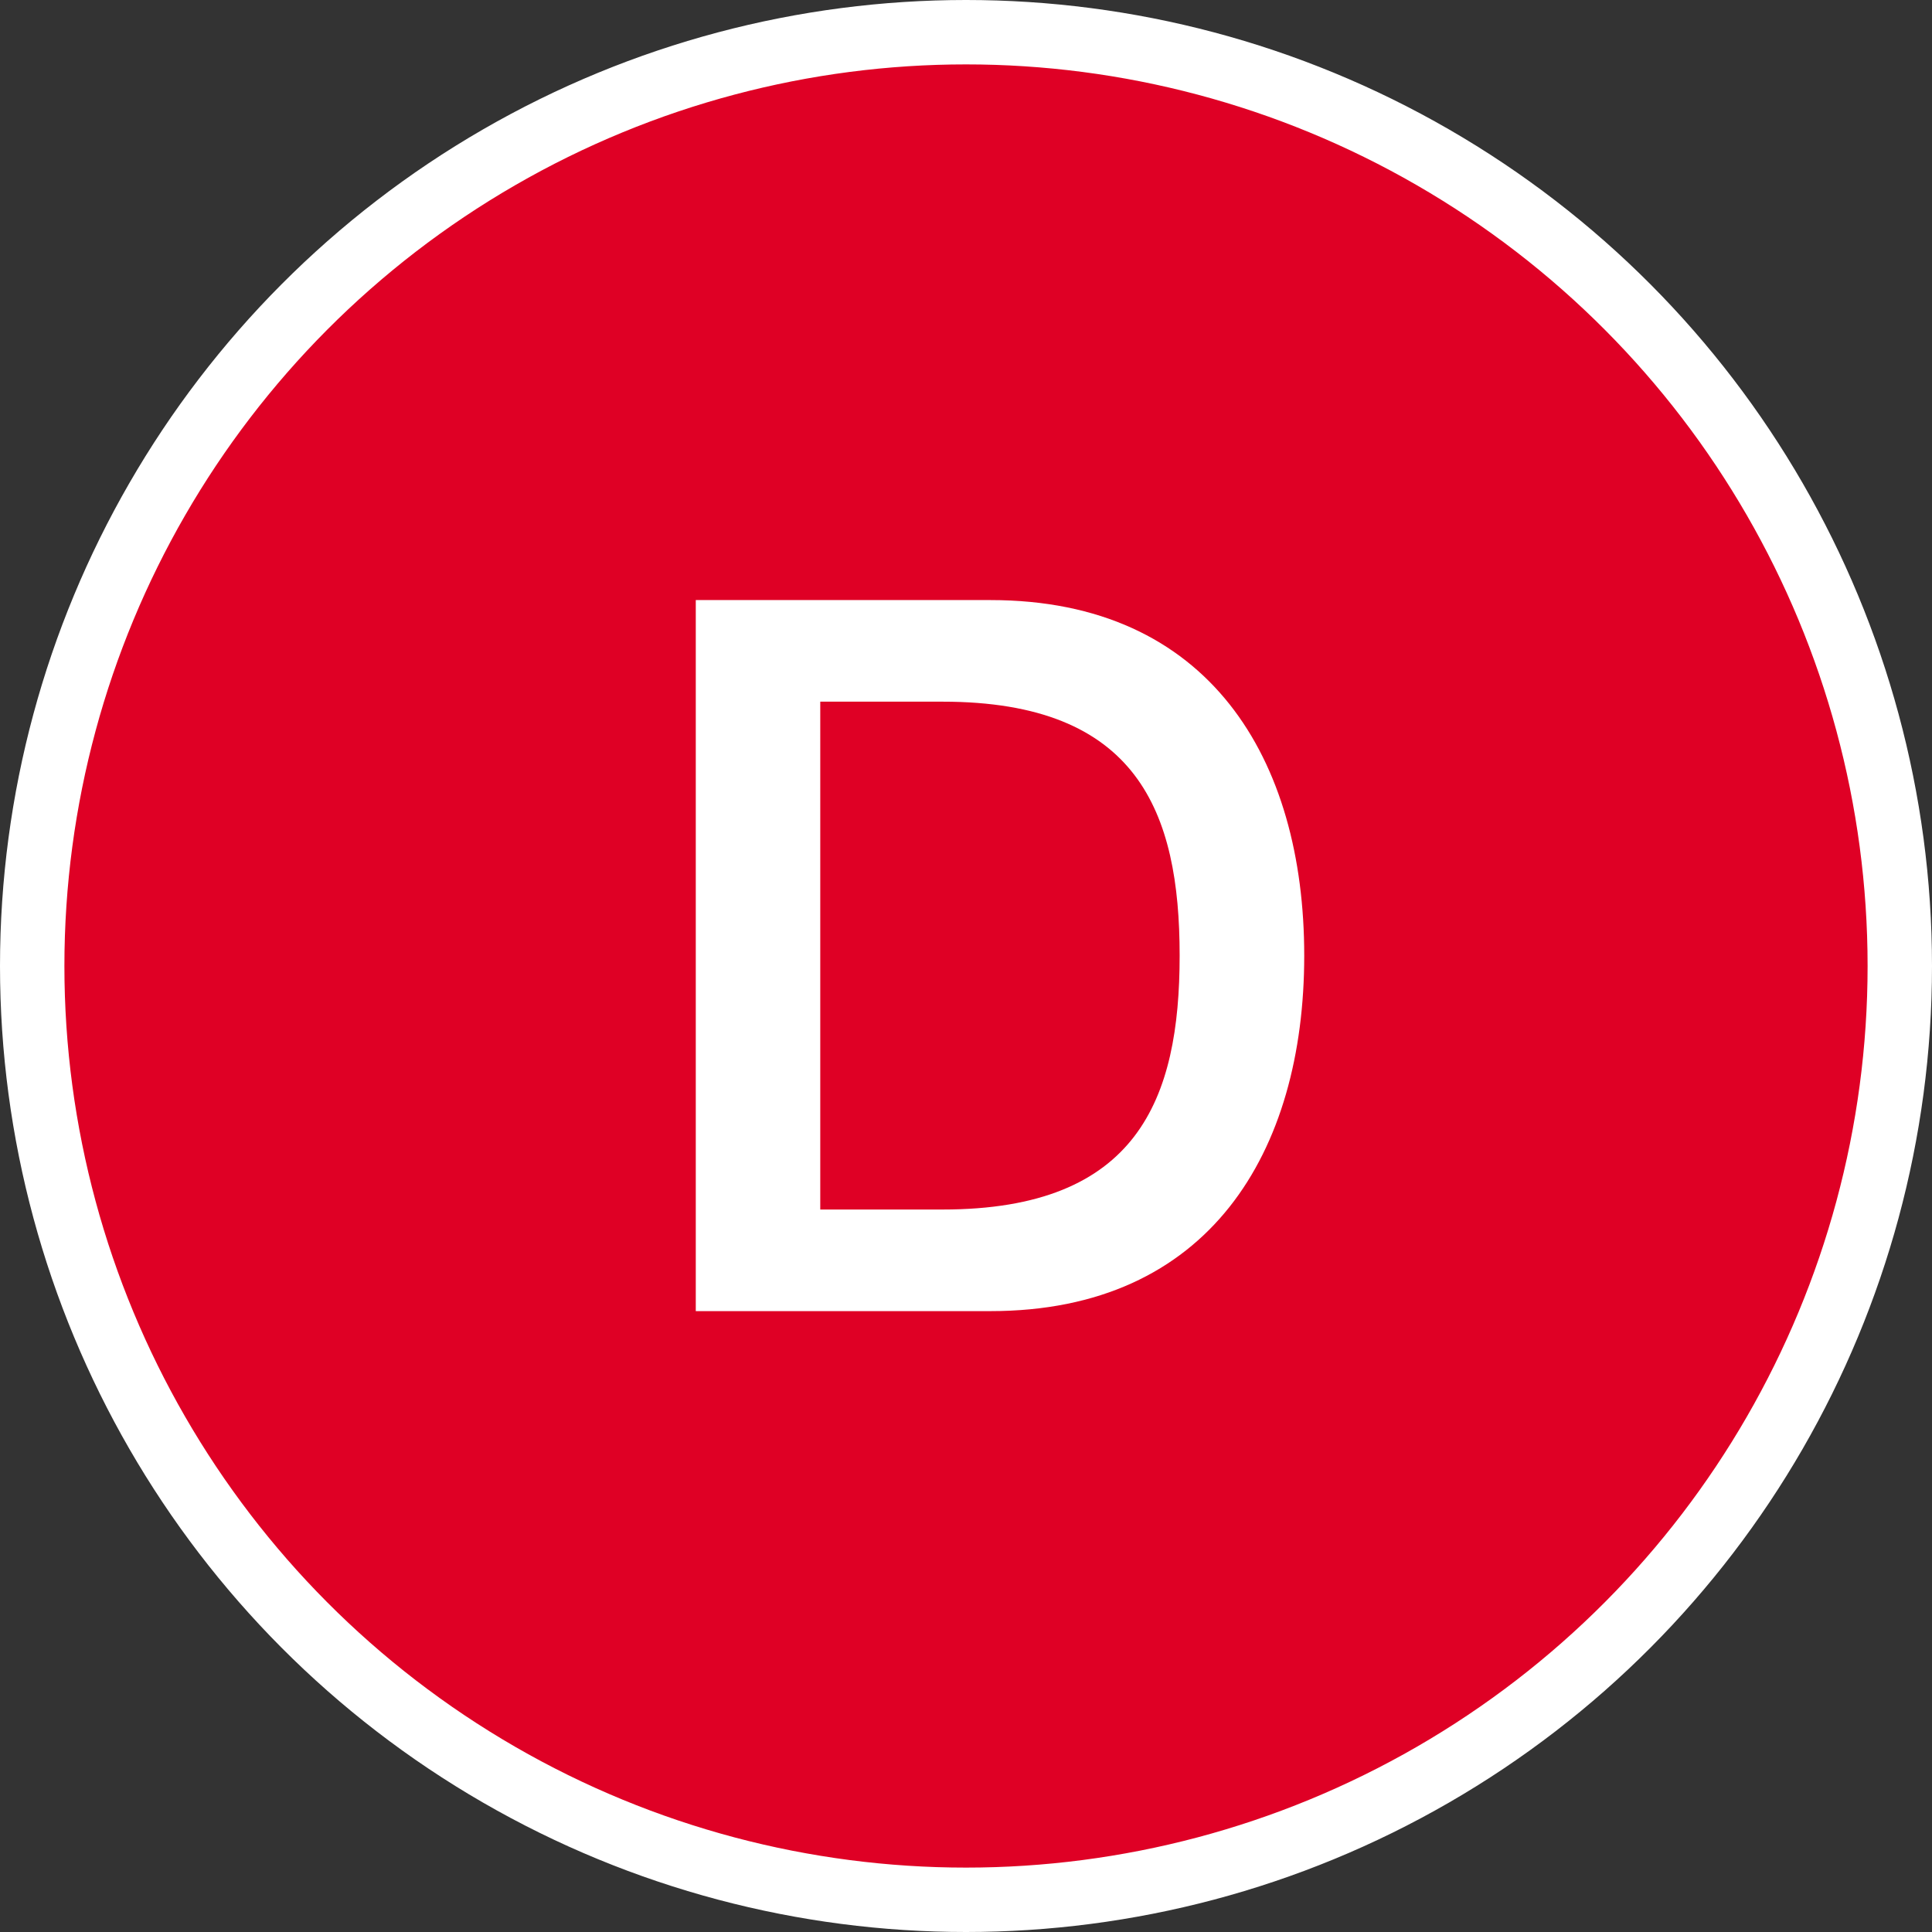
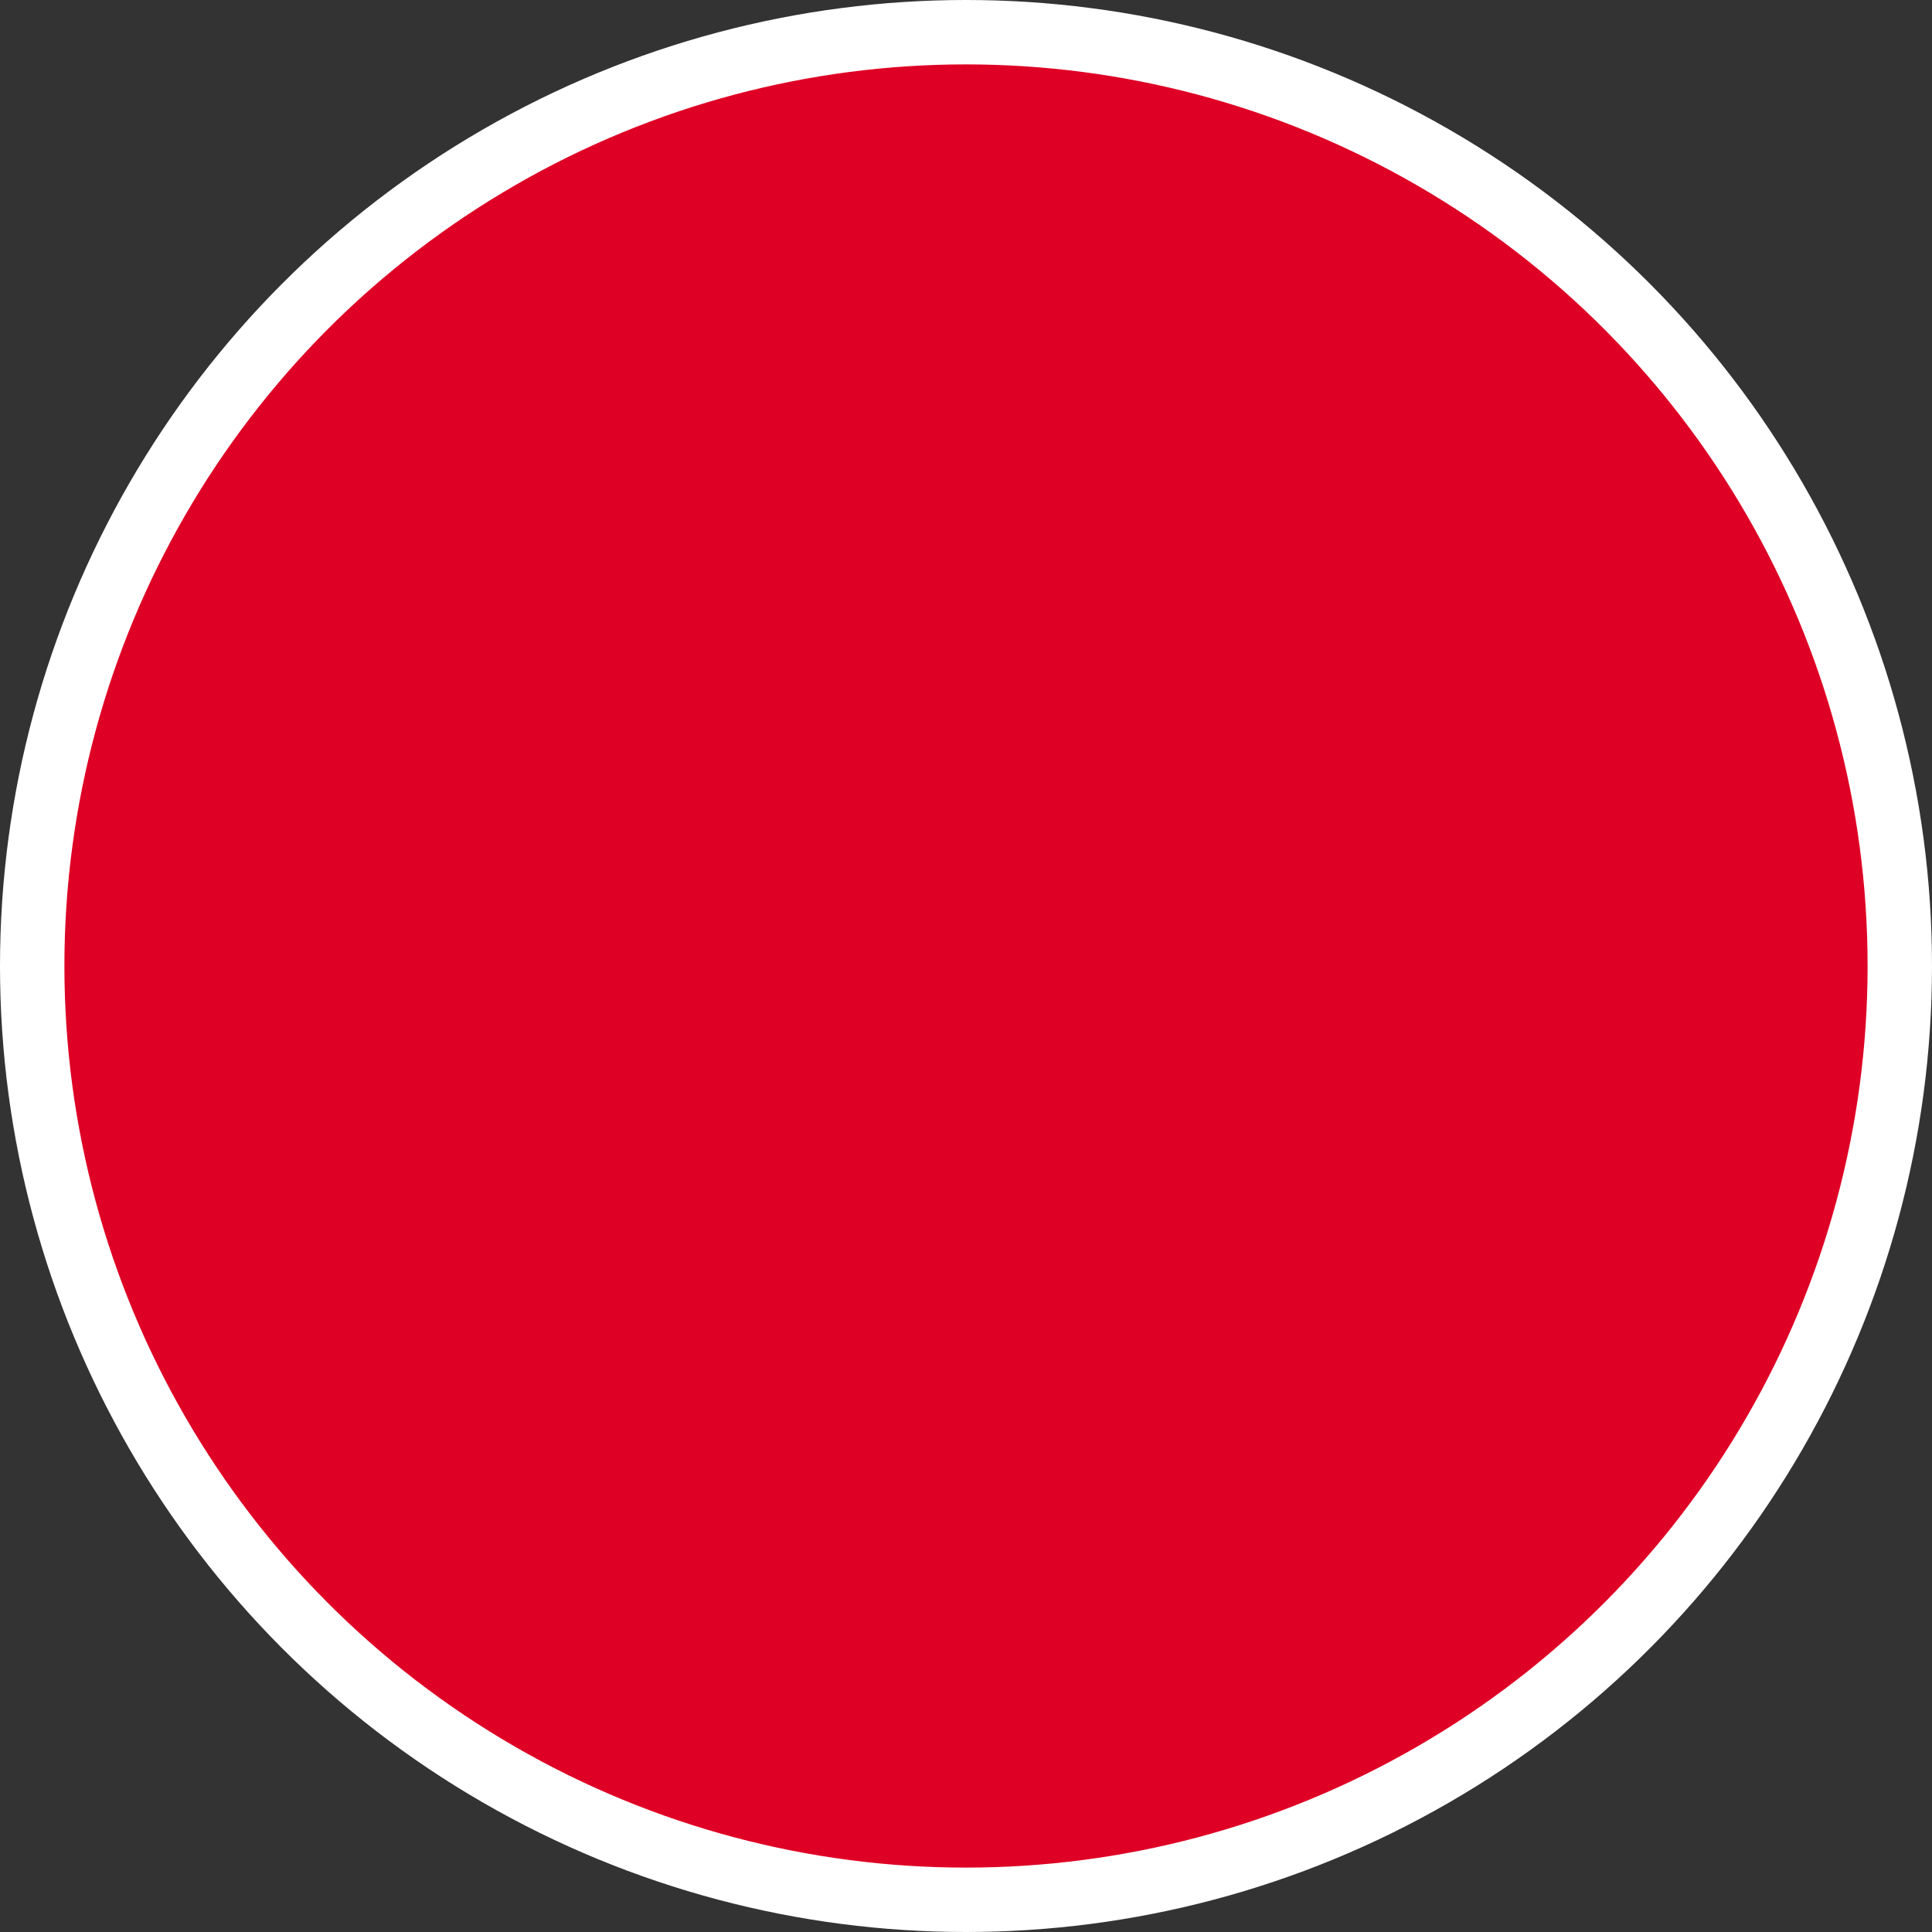
<svg xmlns="http://www.w3.org/2000/svg" id="No" width="60" height="60" viewBox="0 0 60 60">
  <rect x="0" y="0" width="60" height="60" fill="#333333" stroke="none" />
  <defs>
    <style>
      .cls-1 {
        fill: #df0025;
        stroke: #fff;
        stroke-linejoin: round;
        stroke-width: 2px;
      }

      .cls-2 {
        fill: #fff;
        fill-rule: evenodd;
      }
    </style>
  </defs>
  <circle id="楕円形_1" data-name="楕円形 1" class="cls-1" cx="30" cy="30" r="29" />
-   <path id="D" class="cls-2" d="M24.608,43.718h9.154c6.8,0,9.742-4.948,9.742-11.041s-2.938-11.041-9.742-11.041H24.608V43.718Zm3.866-18.927h3.8c6.062,0,7.361,3.433,7.361,7.886s-1.3,7.886-7.361,7.886h-3.8V24.791Z" transform="translate(-3 -3)" />
</svg>